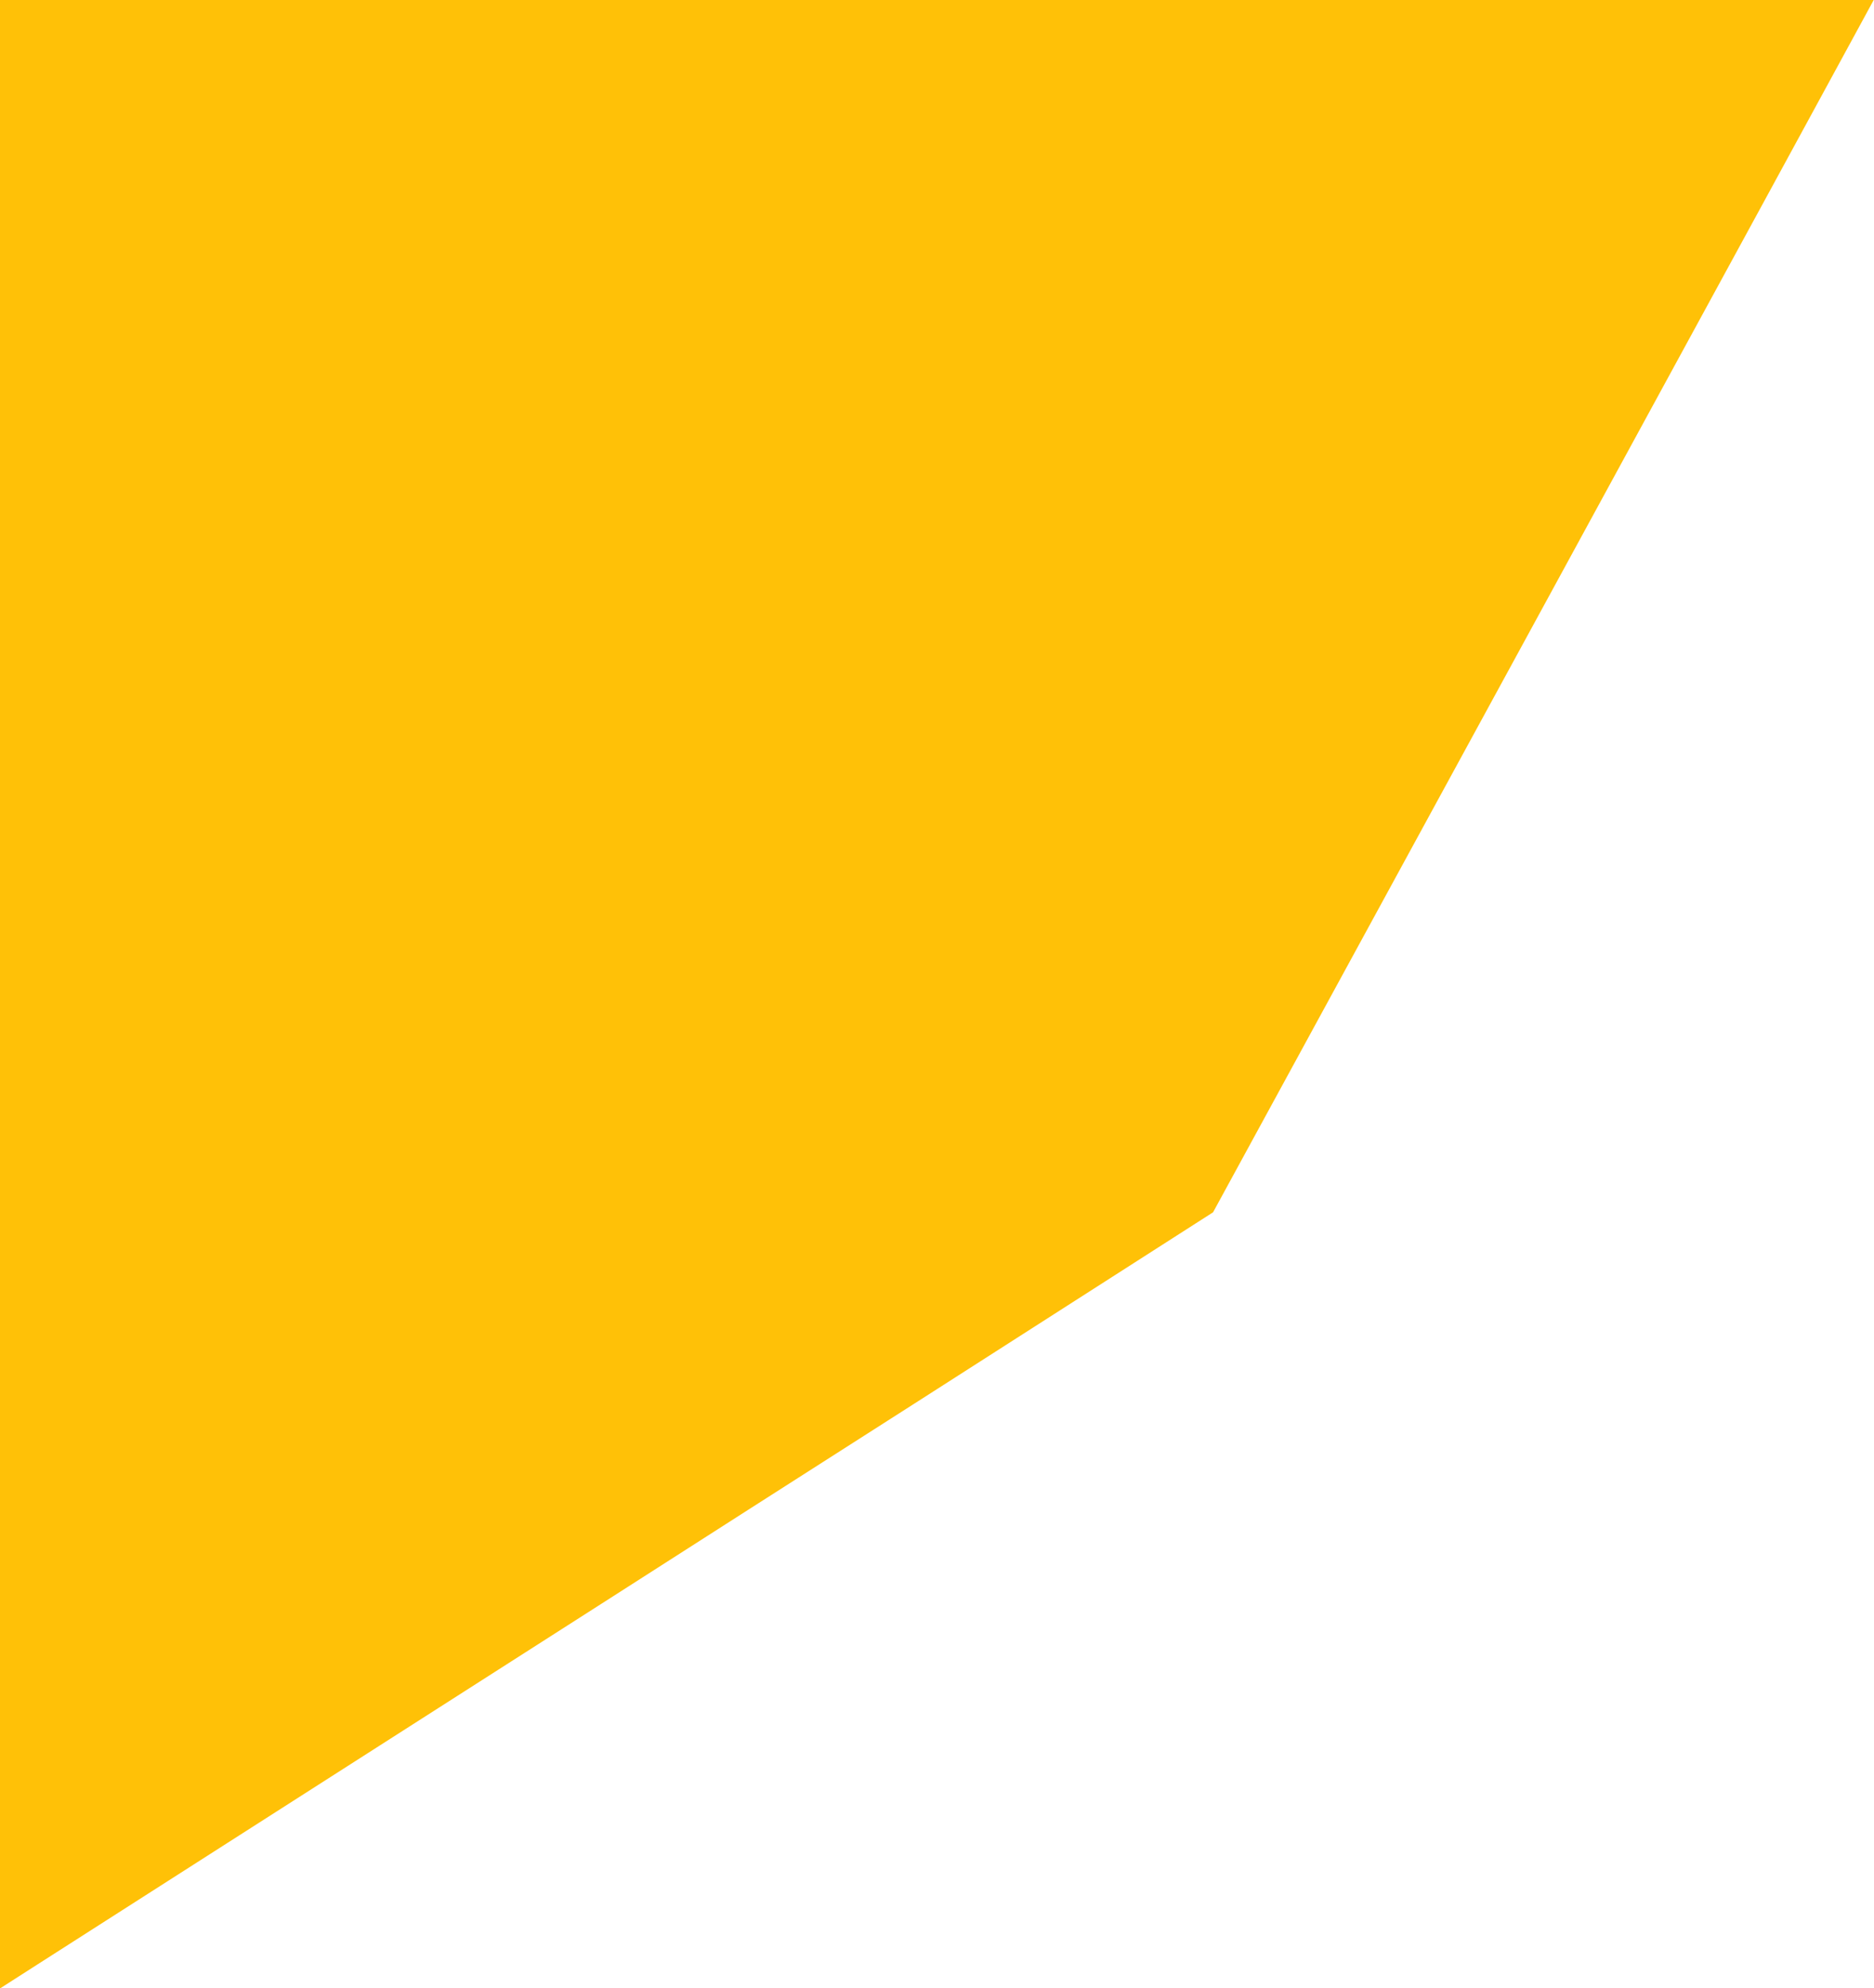
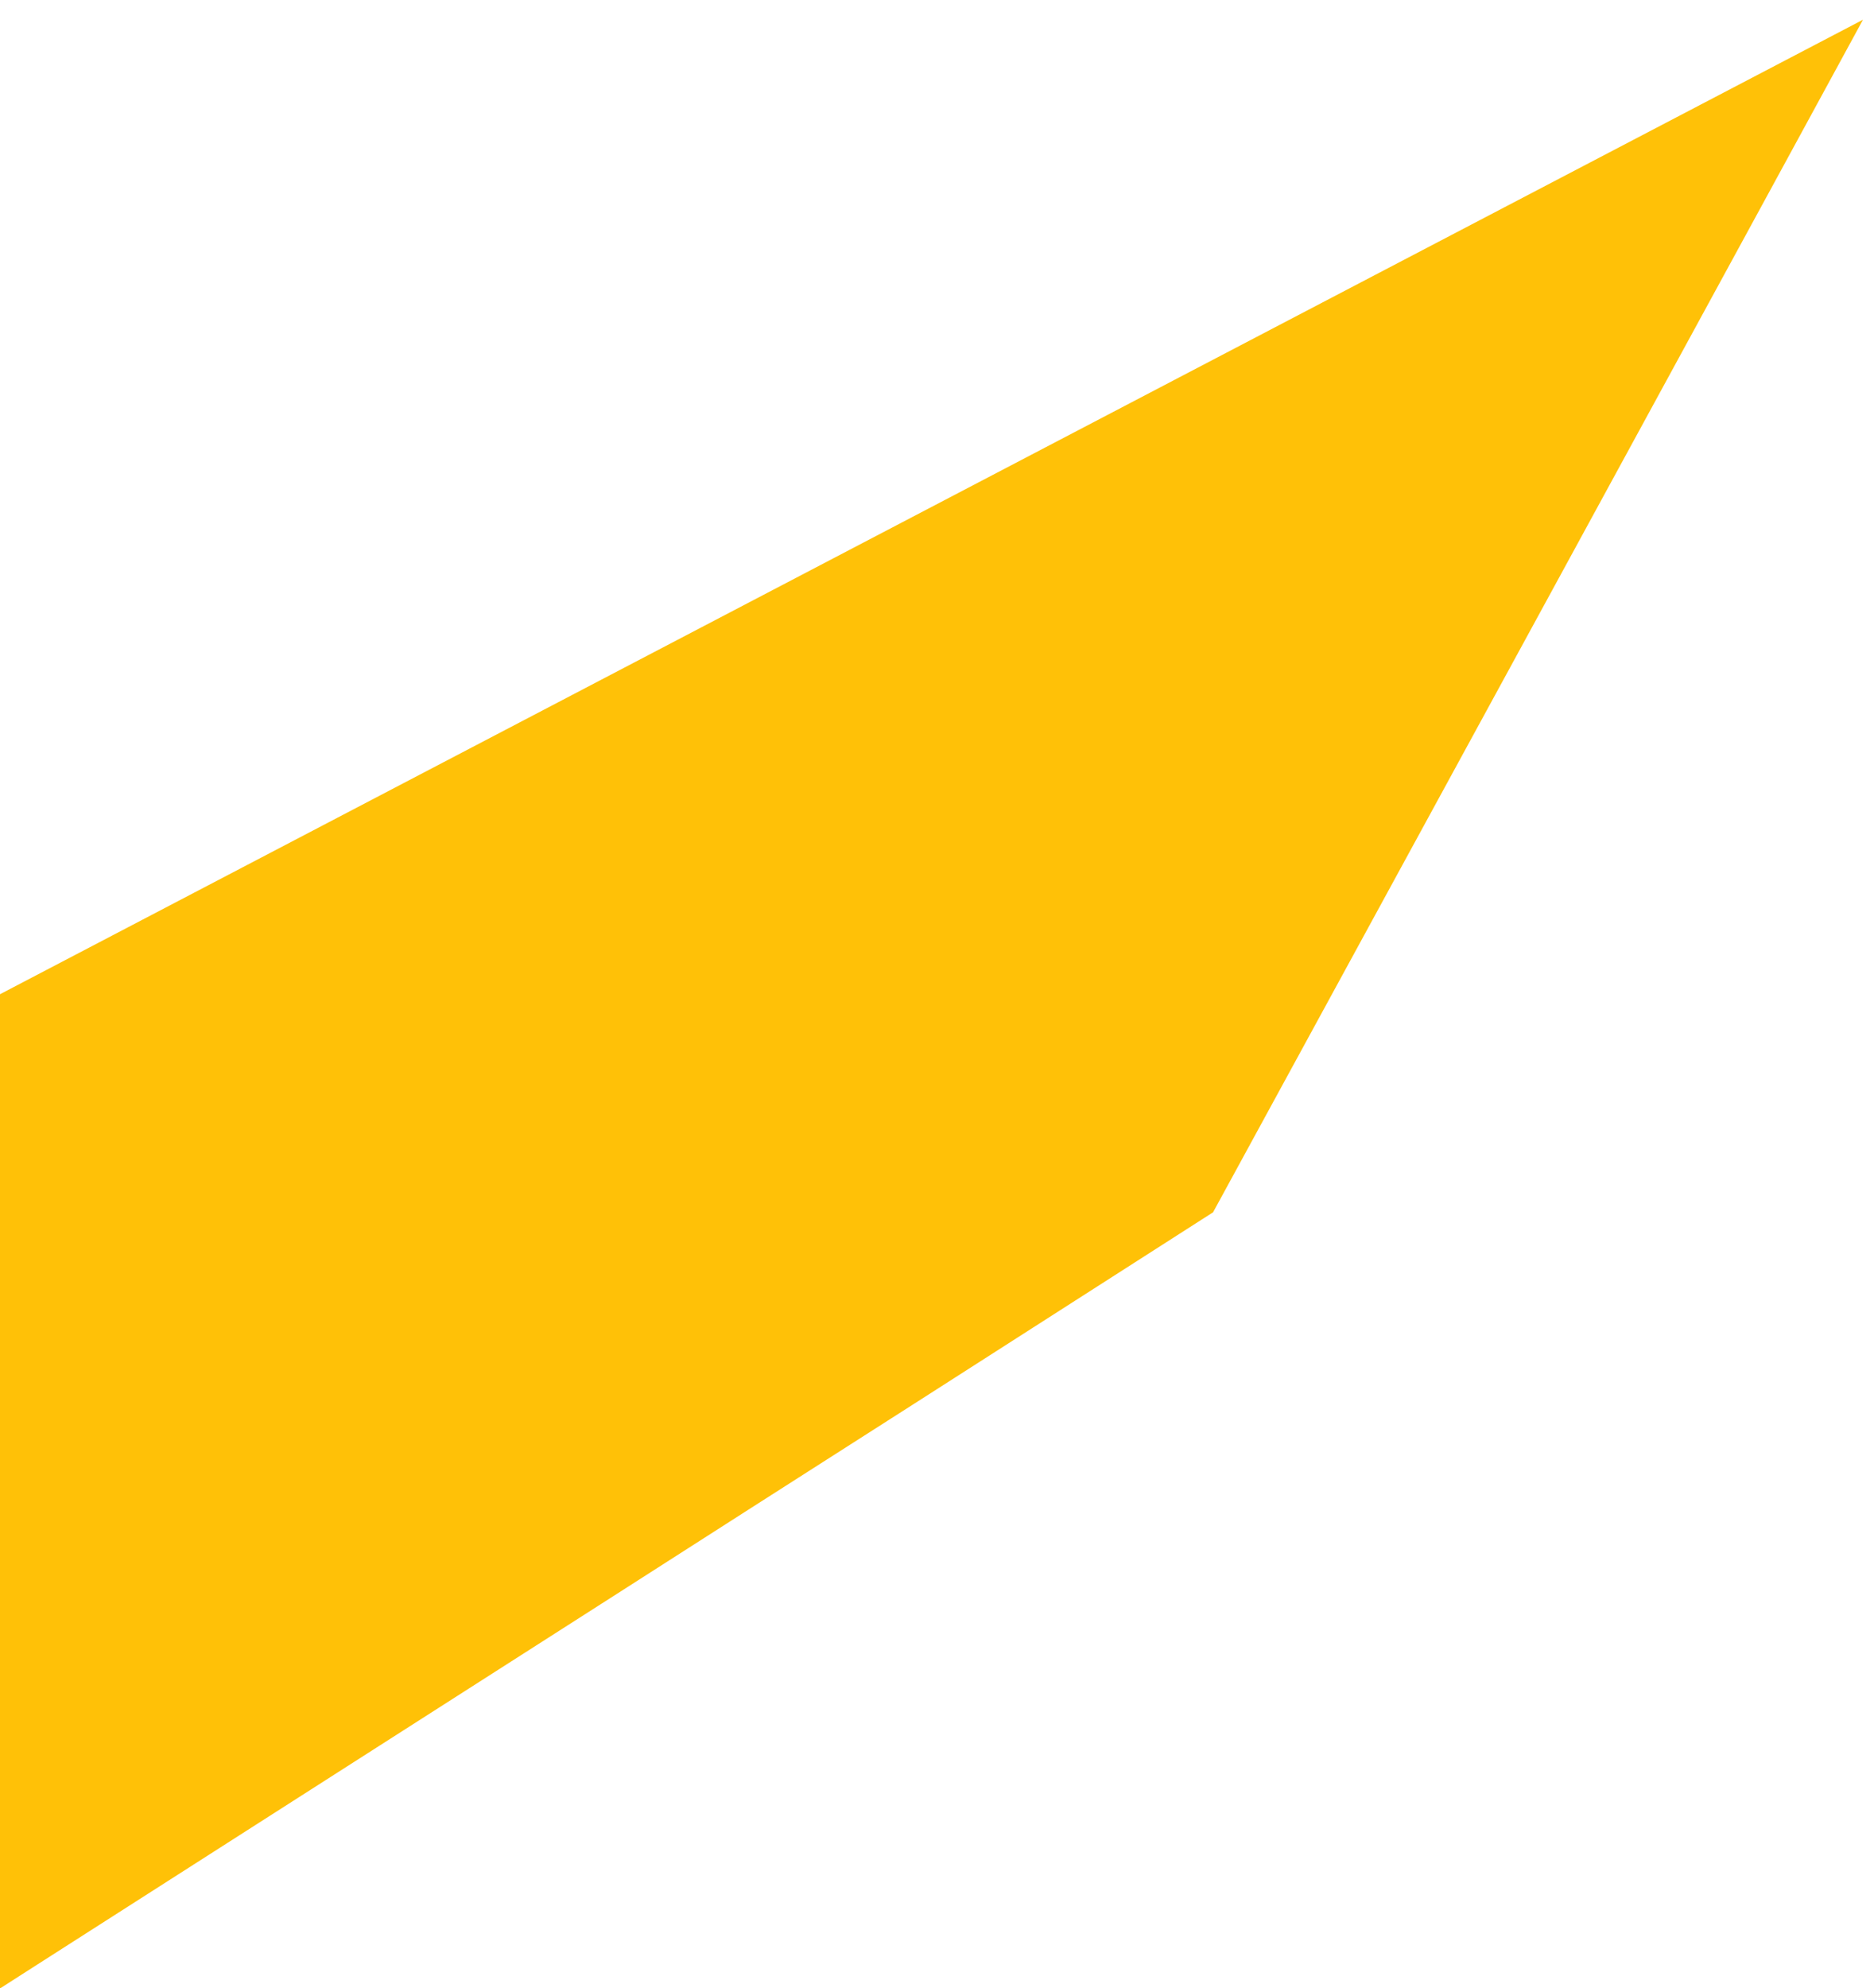
<svg xmlns="http://www.w3.org/2000/svg" version="1.0" width="1207pt" height="1280pt" viewBox="0 0 1207 1280" preserveAspectRatio="xMidYMid meet">
  <g transform="translate(0,1280) scale(0.1,-0.1)" fill="#ffc107" stroke="none">
-     <path d="M0 6399 l0 -6401 28 18 c15 10 113 72 217 139 235 150 820 524 1220 780 165 106 714 457 1220 780 1041 665 1422 909 2150 1375 281 179 753 481 1049 670 297 190 852 545 1234 790 l695 445 2059 3775 c1132 2076 2089 3832 2127 3903 l69 127 -6034 0 -6034 0 0 -6401z" />
+     <path d="M0 6399 l0 -6401 28 18 c15 10 113 72 217 139 235 150 820 524 1220 780 165 106 714 457 1220 780 1041 665 1422 909 2150 1375 281 179 753 481 1049 670 297 190 852 545 1234 790 l695 445 2059 3775 c1132 2076 2089 3832 2127 3903 z" />
  </g>
</svg>